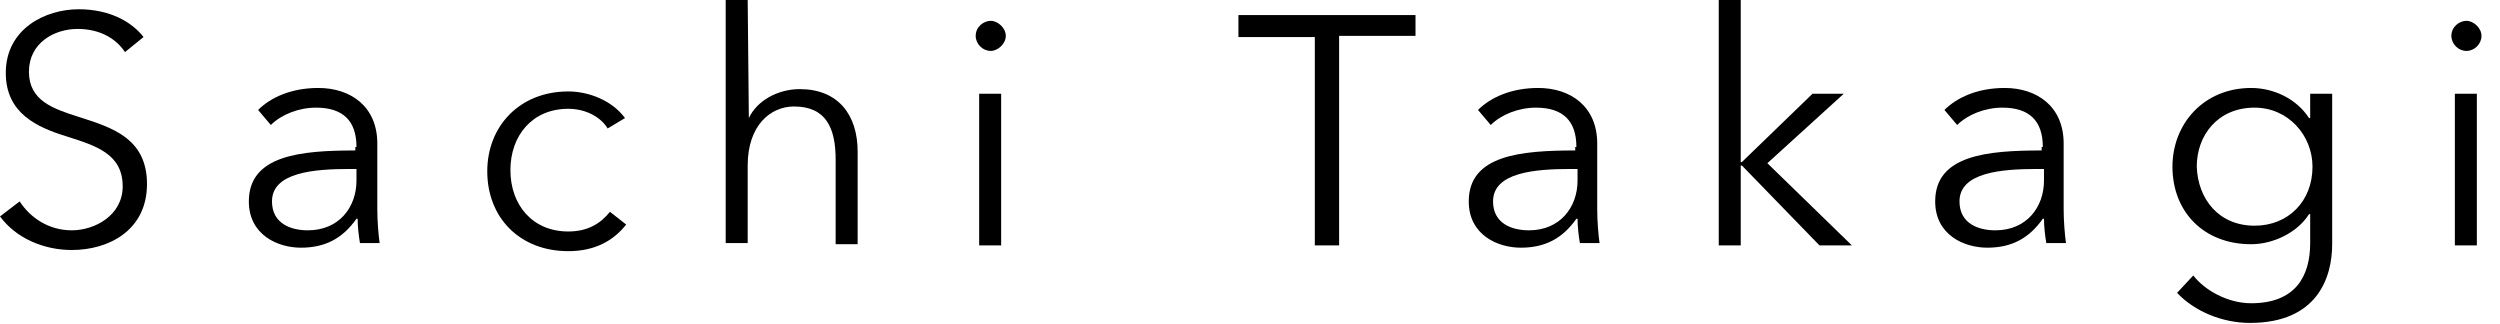
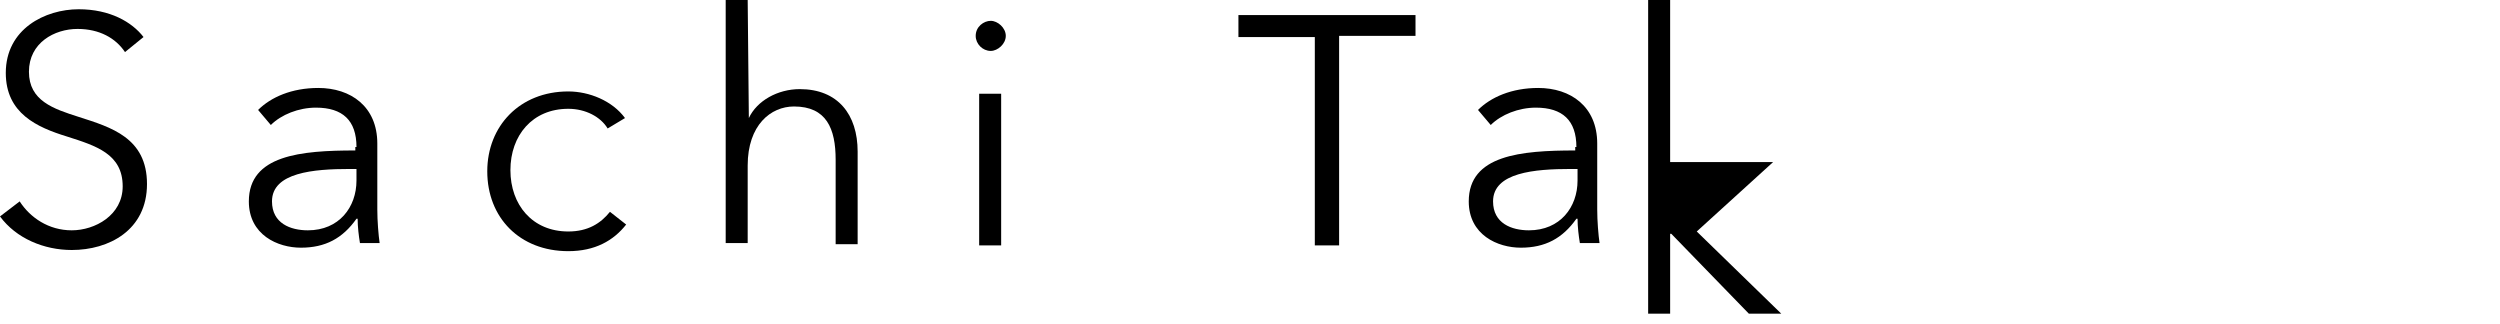
<svg xmlns="http://www.w3.org/2000/svg" version="1.1" id="レイヤー_1" x="0px" y="0px" viewBox="0 0 216 28" style="enable-background:new 0 0 216 28;" xml:space="preserve">
  <g>
    <g>
      <path d="M10.8,4.5c-0.8-1.2-2.2-2-4.1-2c-2,0-4.2,1.2-4.2,3.7c0,2.5,2.1,3.2,4.3,3.9c2.8,0.9,5.9,1.8,5.9,5.8s-3.3,5.7-6.5,5.7    c-2.4,0-4.8-1-6.2-2.9l1.7-1.3c0.9,1.4,2.5,2.5,4.5,2.5c2,0,4.4-1.3,4.4-3.8c0-2.8-2.3-3.5-4.8-4.3c-2.6-0.8-5.3-2-5.3-5.5    c0-3.8,3.4-5.5,6.3-5.5c2.7,0,4.6,1.1,5.6,2.4L10.8,4.5z" />
      <path d="M30.8,12.7c0-2.3-1.2-3.4-3.5-3.4c-1.5,0-3,0.6-3.9,1.5l-1.1-1.3c1.1-1.1,2.9-1.9,5.2-1.9c2.8,0,5.1,1.6,5.1,4.8v5.7    c0,1,0.1,2.2,0.2,2.9h-1.7c-0.1-0.6-0.2-1.4-0.2-2.1h-0.1c-1.2,1.7-2.7,2.5-4.8,2.5c-2,0-4.5-1.1-4.5-4c0-4,4.5-4.4,9.2-4.4V12.7z     M30.2,14.6c-3.1,0-6.7,0.3-6.7,2.8c0,1.9,1.6,2.5,3.1,2.5c2.7,0,4.2-2,4.2-4.3v-1H30.2z" />
      <path d="M52.5,11.1c-0.6-1-1.9-1.7-3.4-1.7c-3.1,0-5,2.3-5,5.3c0,3,1.9,5.3,5,5.3c1.7,0,2.8-0.7,3.6-1.7l1.4,1.1    c-1.1,1.4-2.7,2.3-5,2.3c-4.2,0-7-2.9-7-6.9c0-3.9,2.8-6.9,7-6.9c1.8,0,3.8,0.8,4.9,2.3L52.5,11.1z" />
      <path d="M64.7,10.2c0.7-1.5,2.5-2.5,4.4-2.5c3.3,0,5,2.2,5,5.4v8h-1.9v-7.3c0-2.7-0.8-4.6-3.6-4.6c-2,0-4,1.6-4,5.1v6.7h-1.9V0    h1.9L64.7,10.2L64.7,10.2z" />
      <path d="M85.6,4.4c-0.7,0-1.3-0.6-1.3-1.3c0-0.8,0.7-1.3,1.3-1.3s1.3,0.6,1.3,1.3C86.9,3.8,86.2,4.4,85.6,4.4z M86.5,21.2h-1.9    V8.1h1.9V21.2z" />
      <path d="M115.6,21.2h-2v-18h-6.6V1.3h15.3v1.8h-6.6V21.2z" />
      <path d="M136.2,12.7c0-2.3-1.2-3.4-3.5-3.4c-1.5,0-3,0.6-3.9,1.5l-1.1-1.3c1.1-1.1,2.9-1.9,5.2-1.9c2.8,0,5.1,1.6,5.1,4.8v5.7    c0,1,0.1,2.2,0.2,2.9h-1.7c-0.1-0.6-0.2-1.4-0.2-2.1h-0.1c-1.2,1.7-2.7,2.5-4.8,2.5c-2,0-4.5-1.1-4.5-4c0-4,4.5-4.4,9.2-4.4V12.7z     M135.7,14.6c-3.1,0-6.7,0.3-6.7,2.8c0,1.9,1.6,2.5,3.1,2.5c2.7,0,4.2-2,4.2-4.3v-1H135.7z" />
-       <path d="M150.5,14L150.5,14l6.1-5.9h2.7l-6.6,6l7.3,7.1h-2.8l-6.7-6.9h-0.1v6.9h-1.9V0h1.9V14z" />
-       <path d="M176.5,12.7c0-2.3-1.2-3.4-3.5-3.4c-1.5,0-3,0.6-3.9,1.5l-1.1-1.3c1.1-1.1,2.9-1.9,5.2-1.9c2.8,0,5.1,1.6,5.1,4.8v5.7    c0,1,0.1,2.2,0.2,2.9h-1.7c-0.1-0.6-0.2-1.4-0.2-2.1h-0.1c-1.2,1.7-2.7,2.5-4.8,2.5c-2,0-4.5-1.1-4.5-4c0-4,4.5-4.4,9.2-4.4V12.7z     M176,14.6c-3.1,0-6.7,0.3-6.7,2.8c0,1.9,1.6,2.5,3.1,2.5c2.7,0,4.2-2,4.2-4.3v-1H176z" />
-       <path d="M189.5,23.8c1,1.3,3,2.4,5,2.4c3.8,0,5.1-2.3,5.1-5.2v-2.5h-0.1c-1,1.6-3.1,2.6-5,2.6c-4.1,0-6.8-2.8-6.8-6.7    c0-3.7,2.7-6.8,6.8-6.8c1.9,0,3.9,0.9,5,2.6h0.1V8.1h1.9v13c0,2.9-1.3,6.8-7.1,6.8c-2.4,0-4.8-1-6.3-2.6L189.5,23.8z M194.8,19.5    c2.9,0,5-2.1,5-5.1c0-2.7-2.1-5.1-5-5.1c-3.2,0-5,2.4-5,5.1C189.9,17.2,191.7,19.5,194.8,19.5z" />
-       <path d="M213.1,4.4c-0.7,0-1.3-0.6-1.3-1.3c0-0.8,0.7-1.3,1.3-1.3s1.3,0.6,1.3,1.3C214.4,3.8,213.8,4.4,213.1,4.4z M214,21.2h-1.9    V8.1h1.9V21.2z" />
+       <path d="M150.5,14L150.5,14h2.7l-6.6,6l7.3,7.1h-2.8l-6.7-6.9h-0.1v6.9h-1.9V0h1.9V14z" />
    </g>
  </g>
</svg>